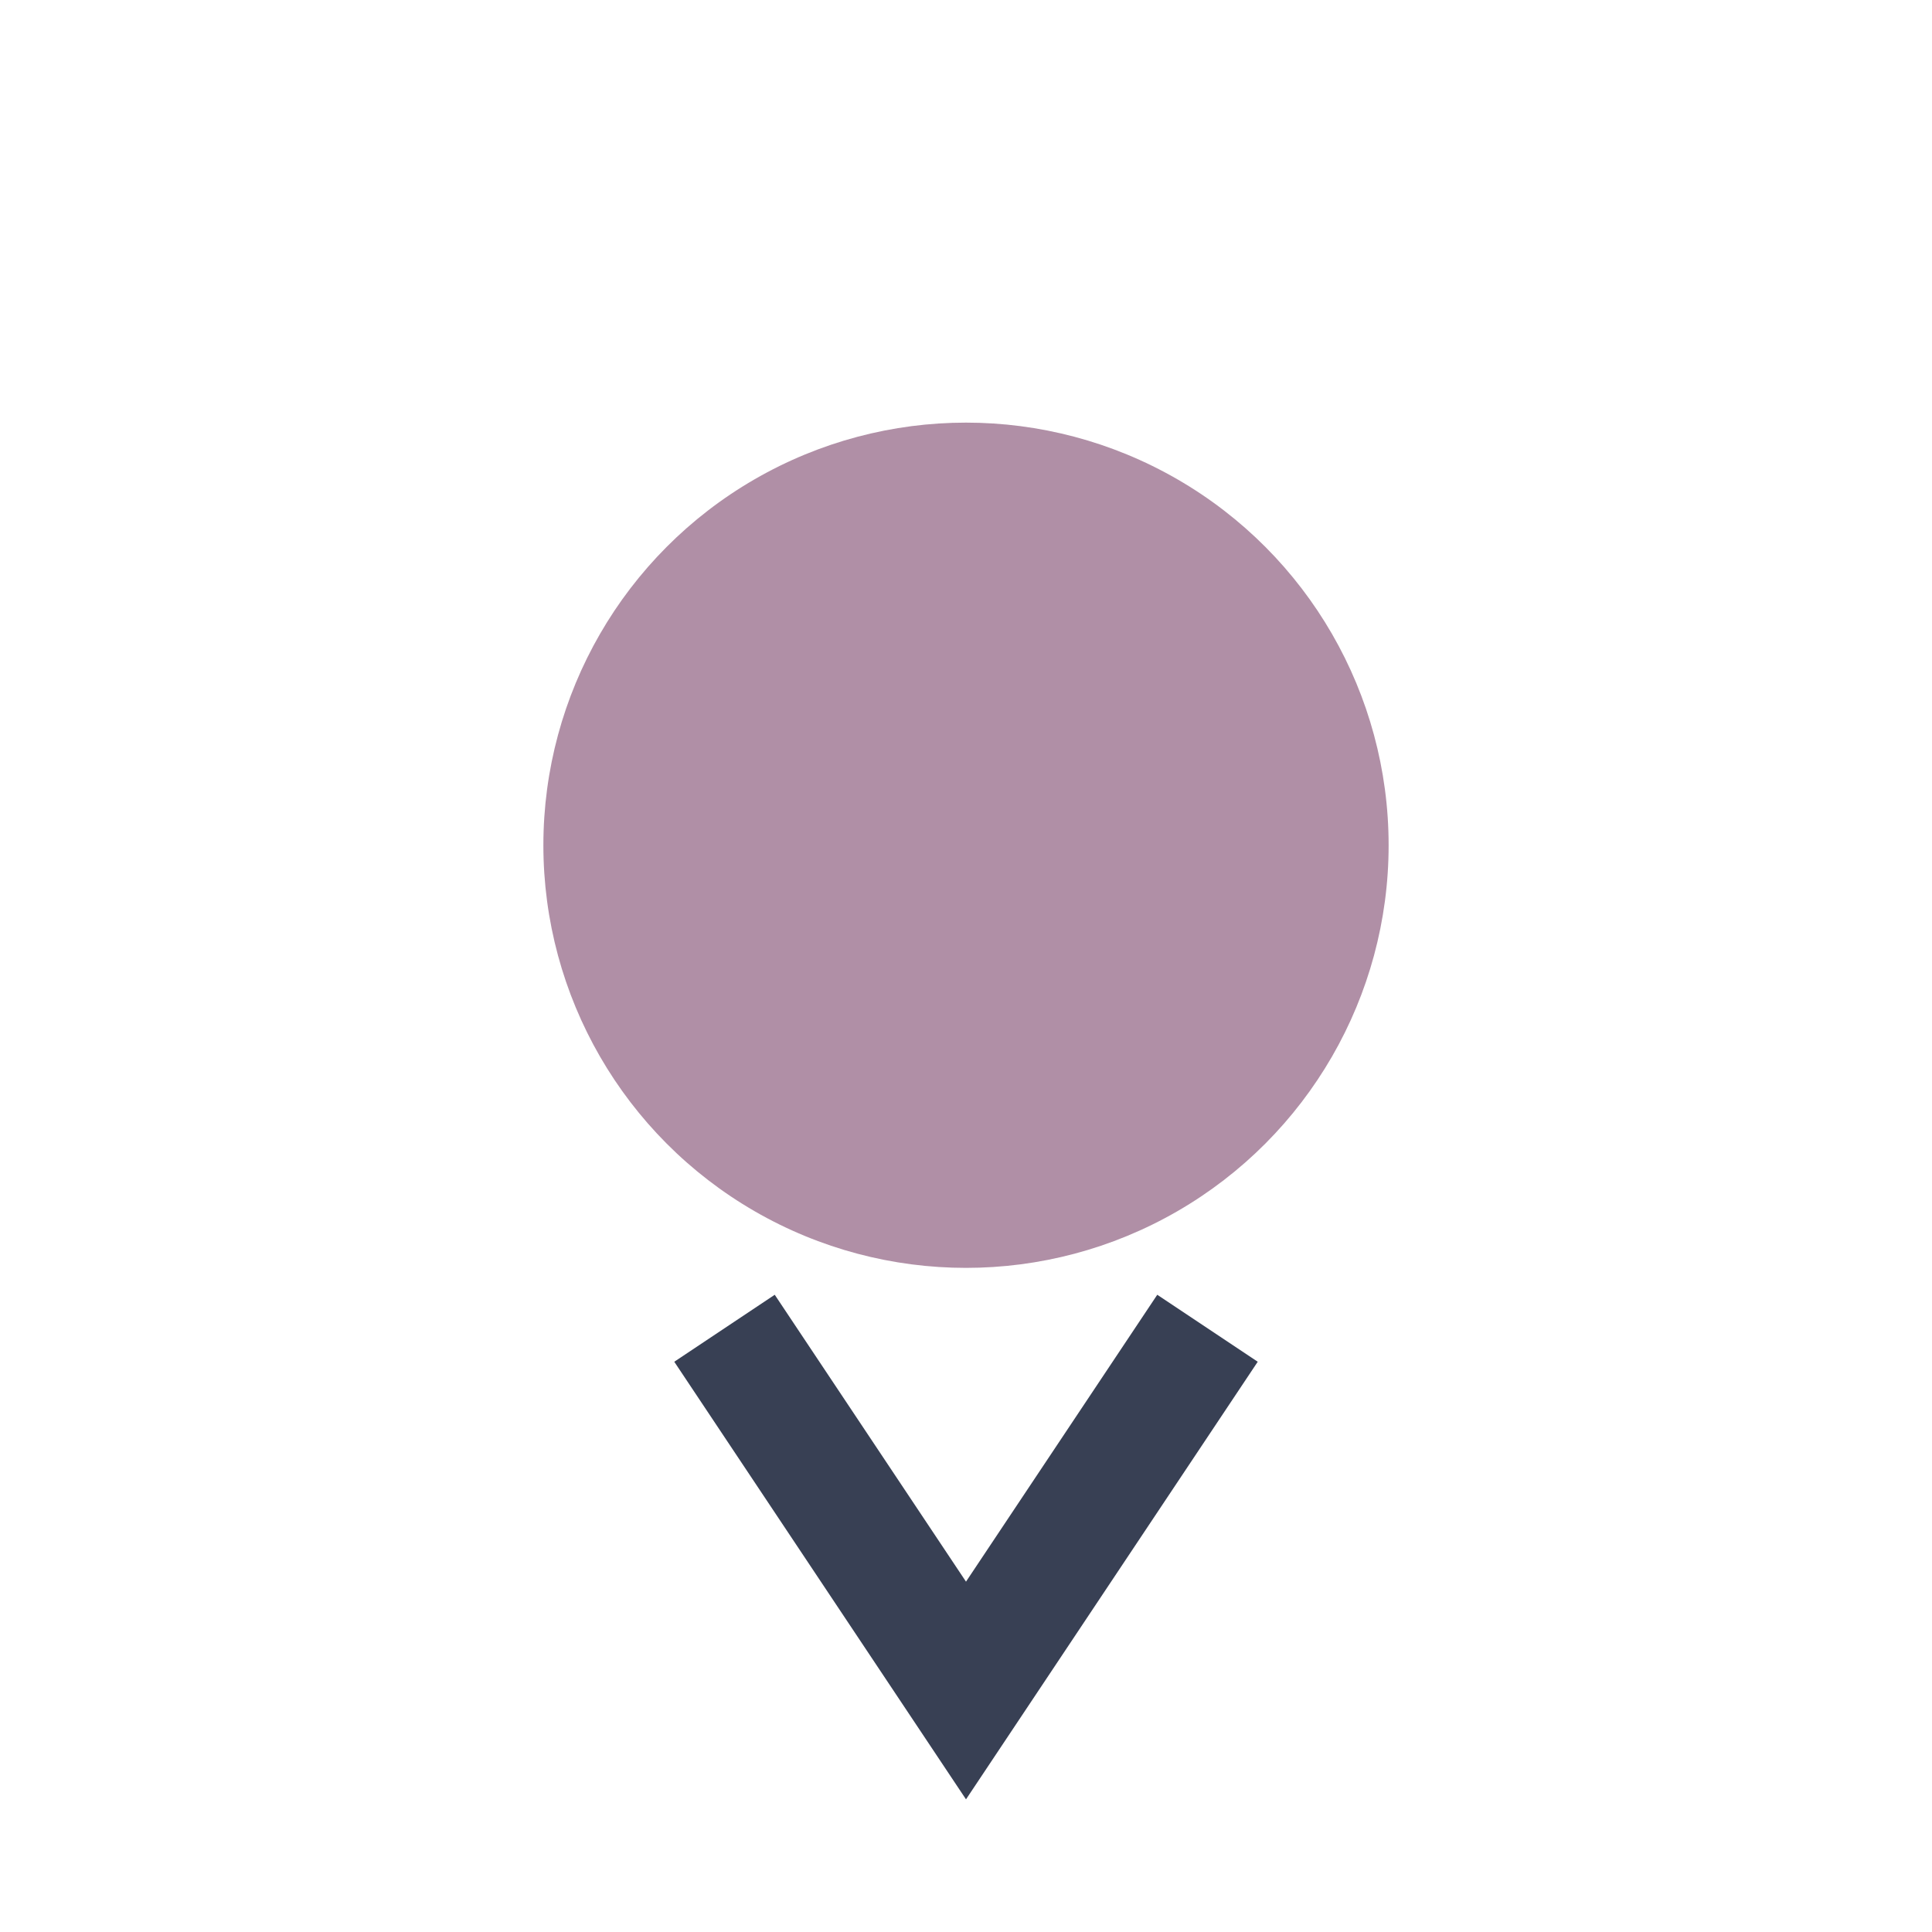
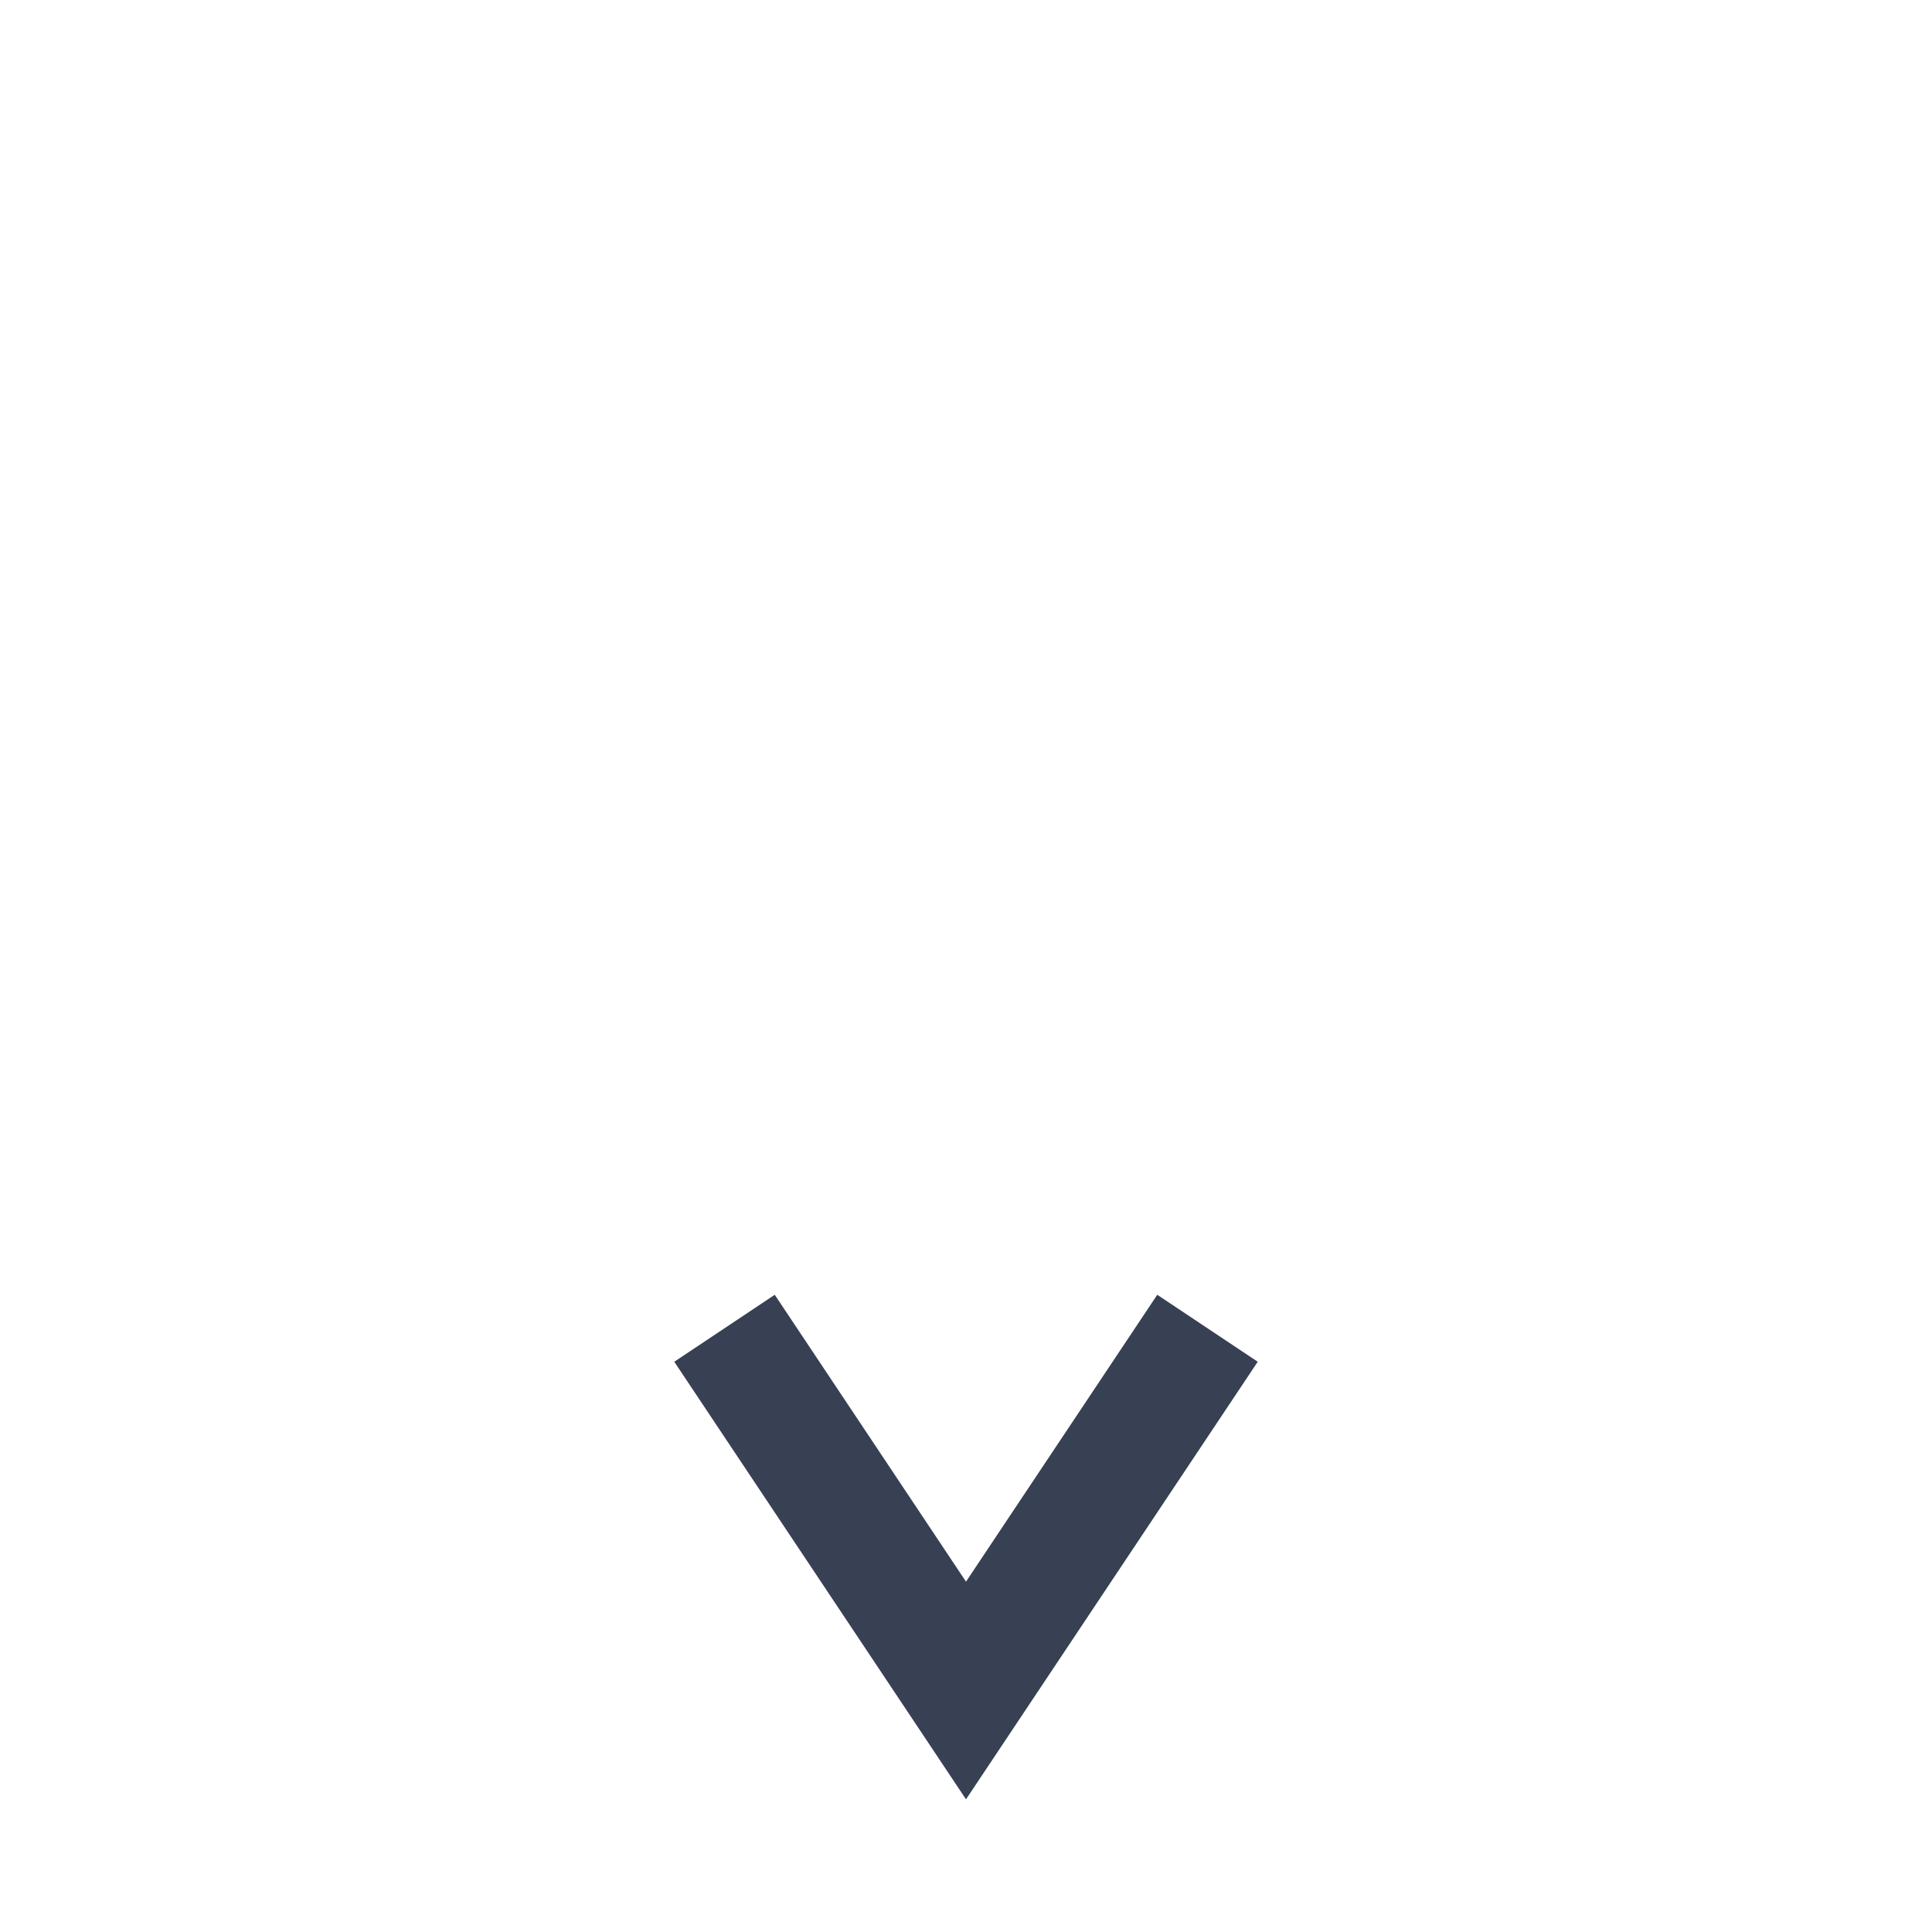
<svg xmlns="http://www.w3.org/2000/svg" width="32" height="32" viewBox="0 0 32 32">
-   <circle cx="16" cy="14" r="7" fill="#B08FA6" />
  <path d="M12 22l4 6 4-6" fill="none" stroke="#384054" stroke-width="2" />
</svg>